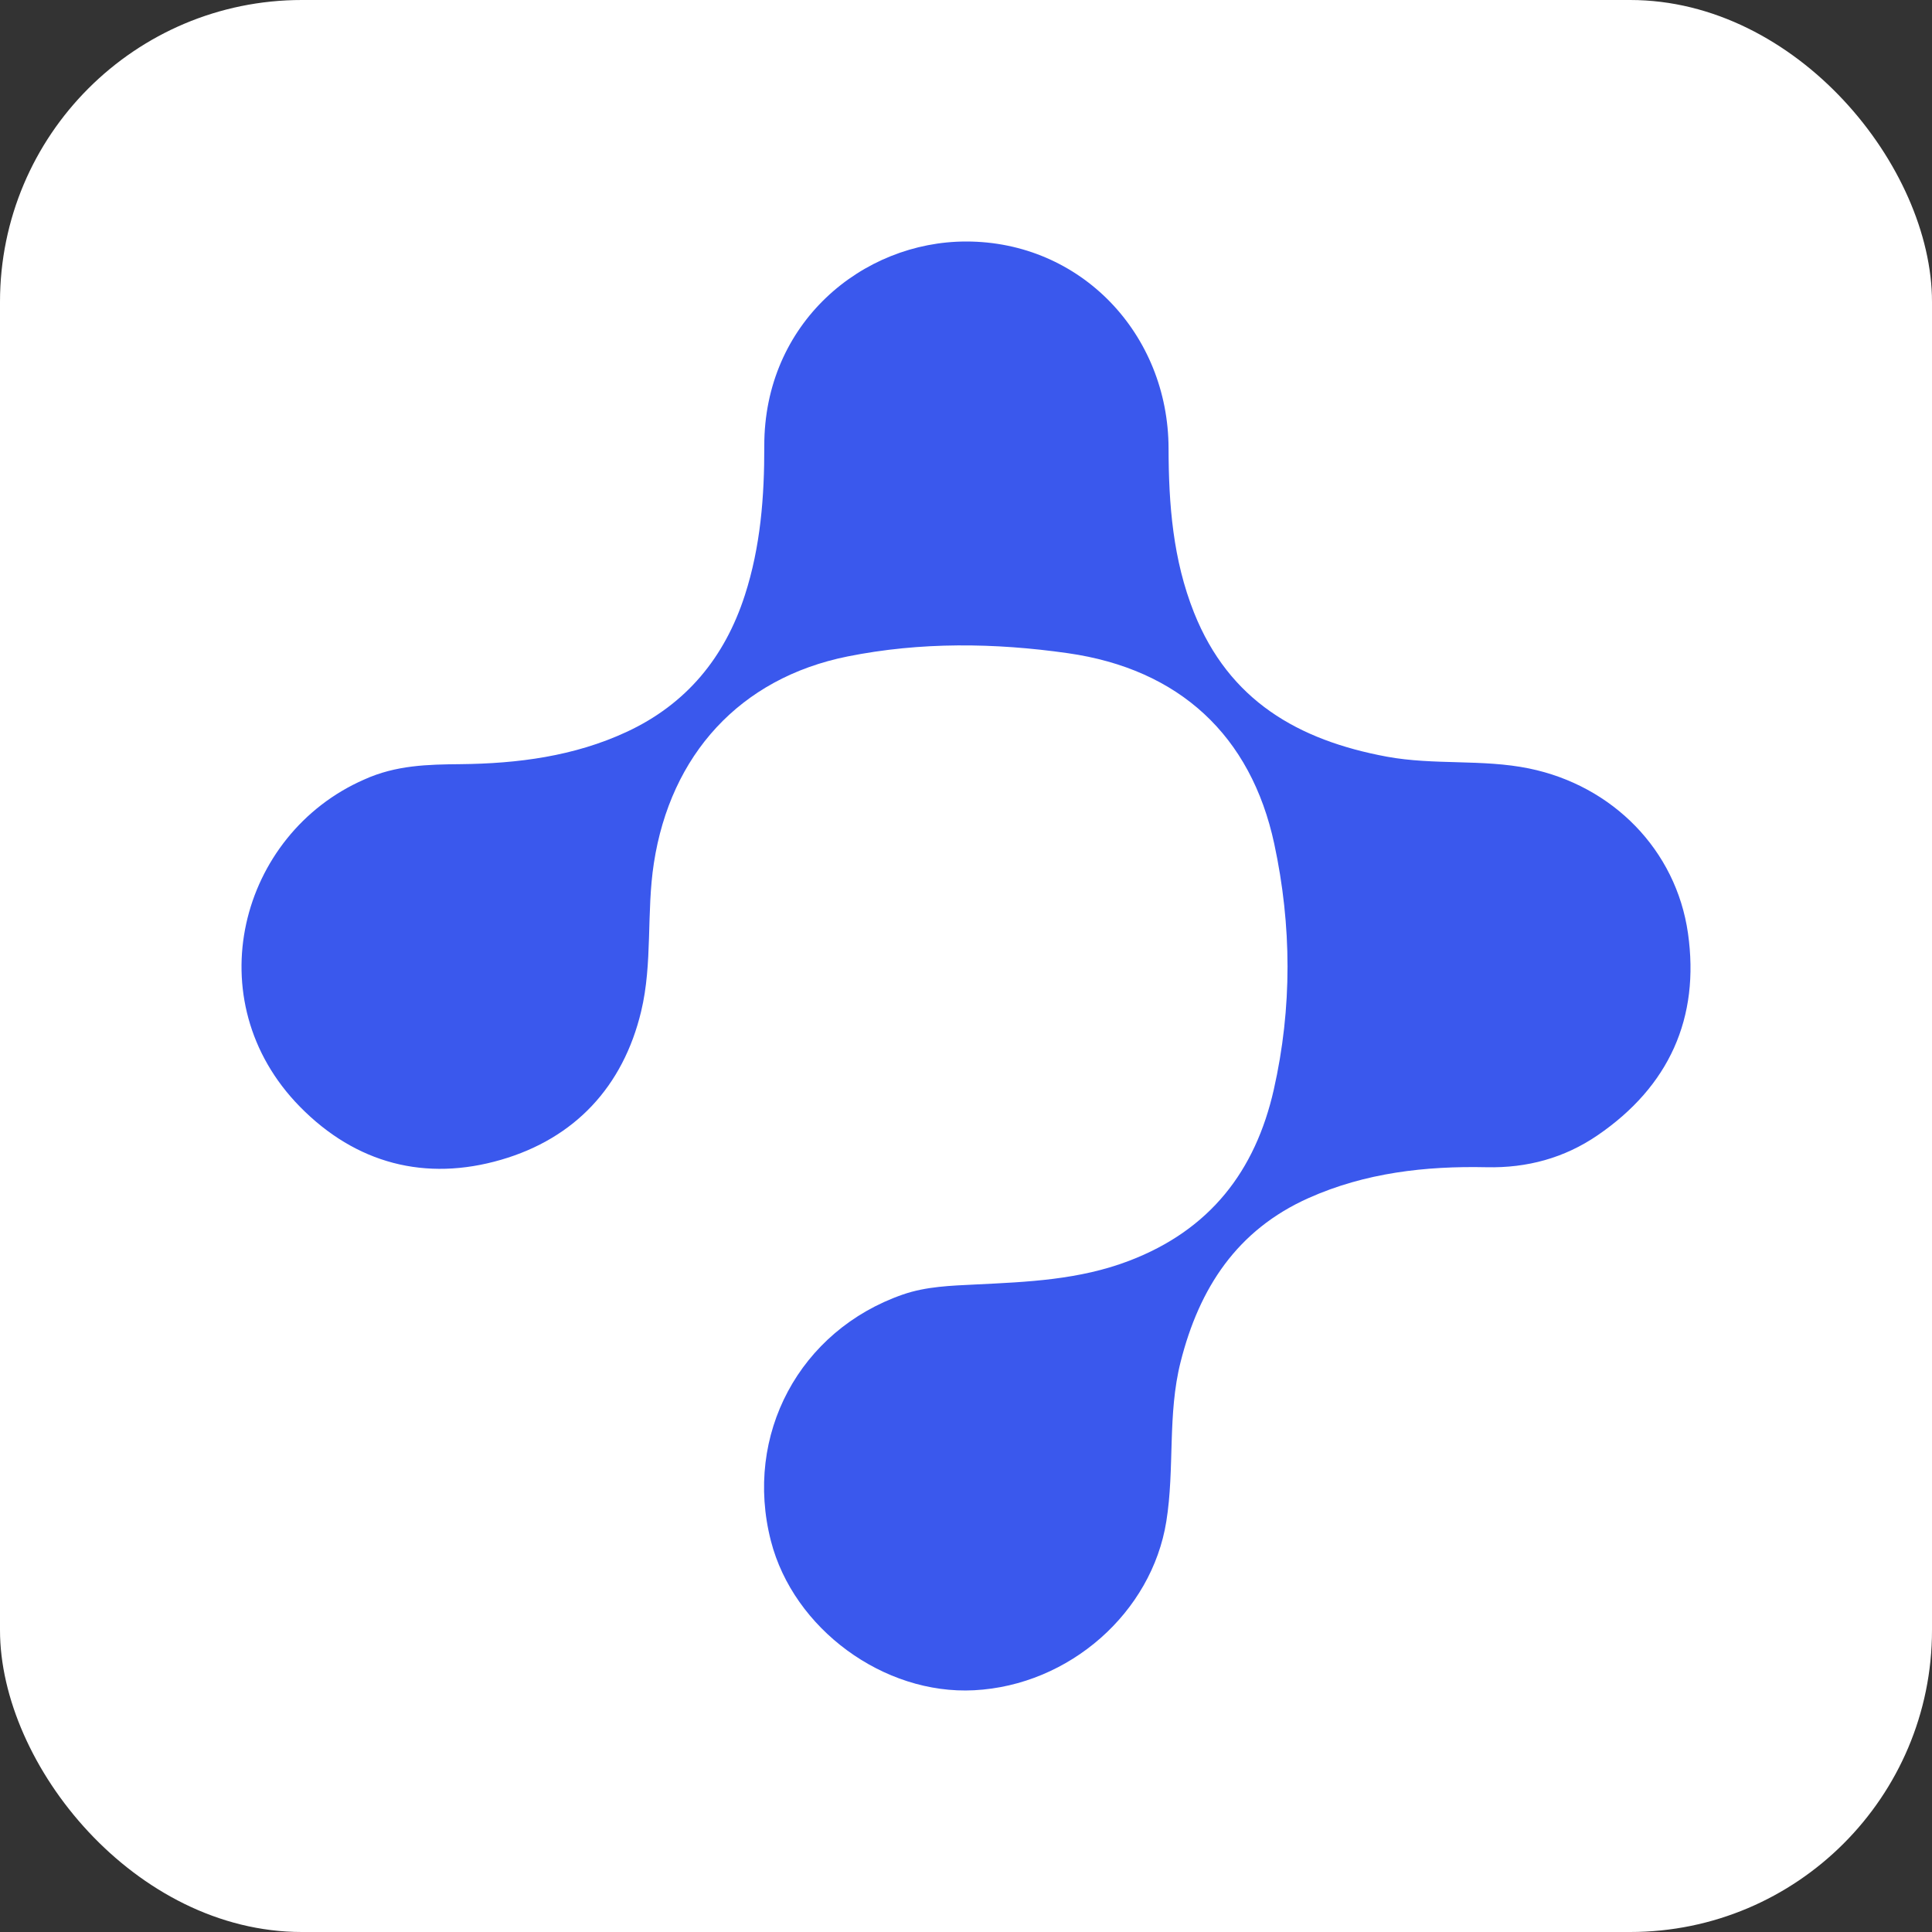
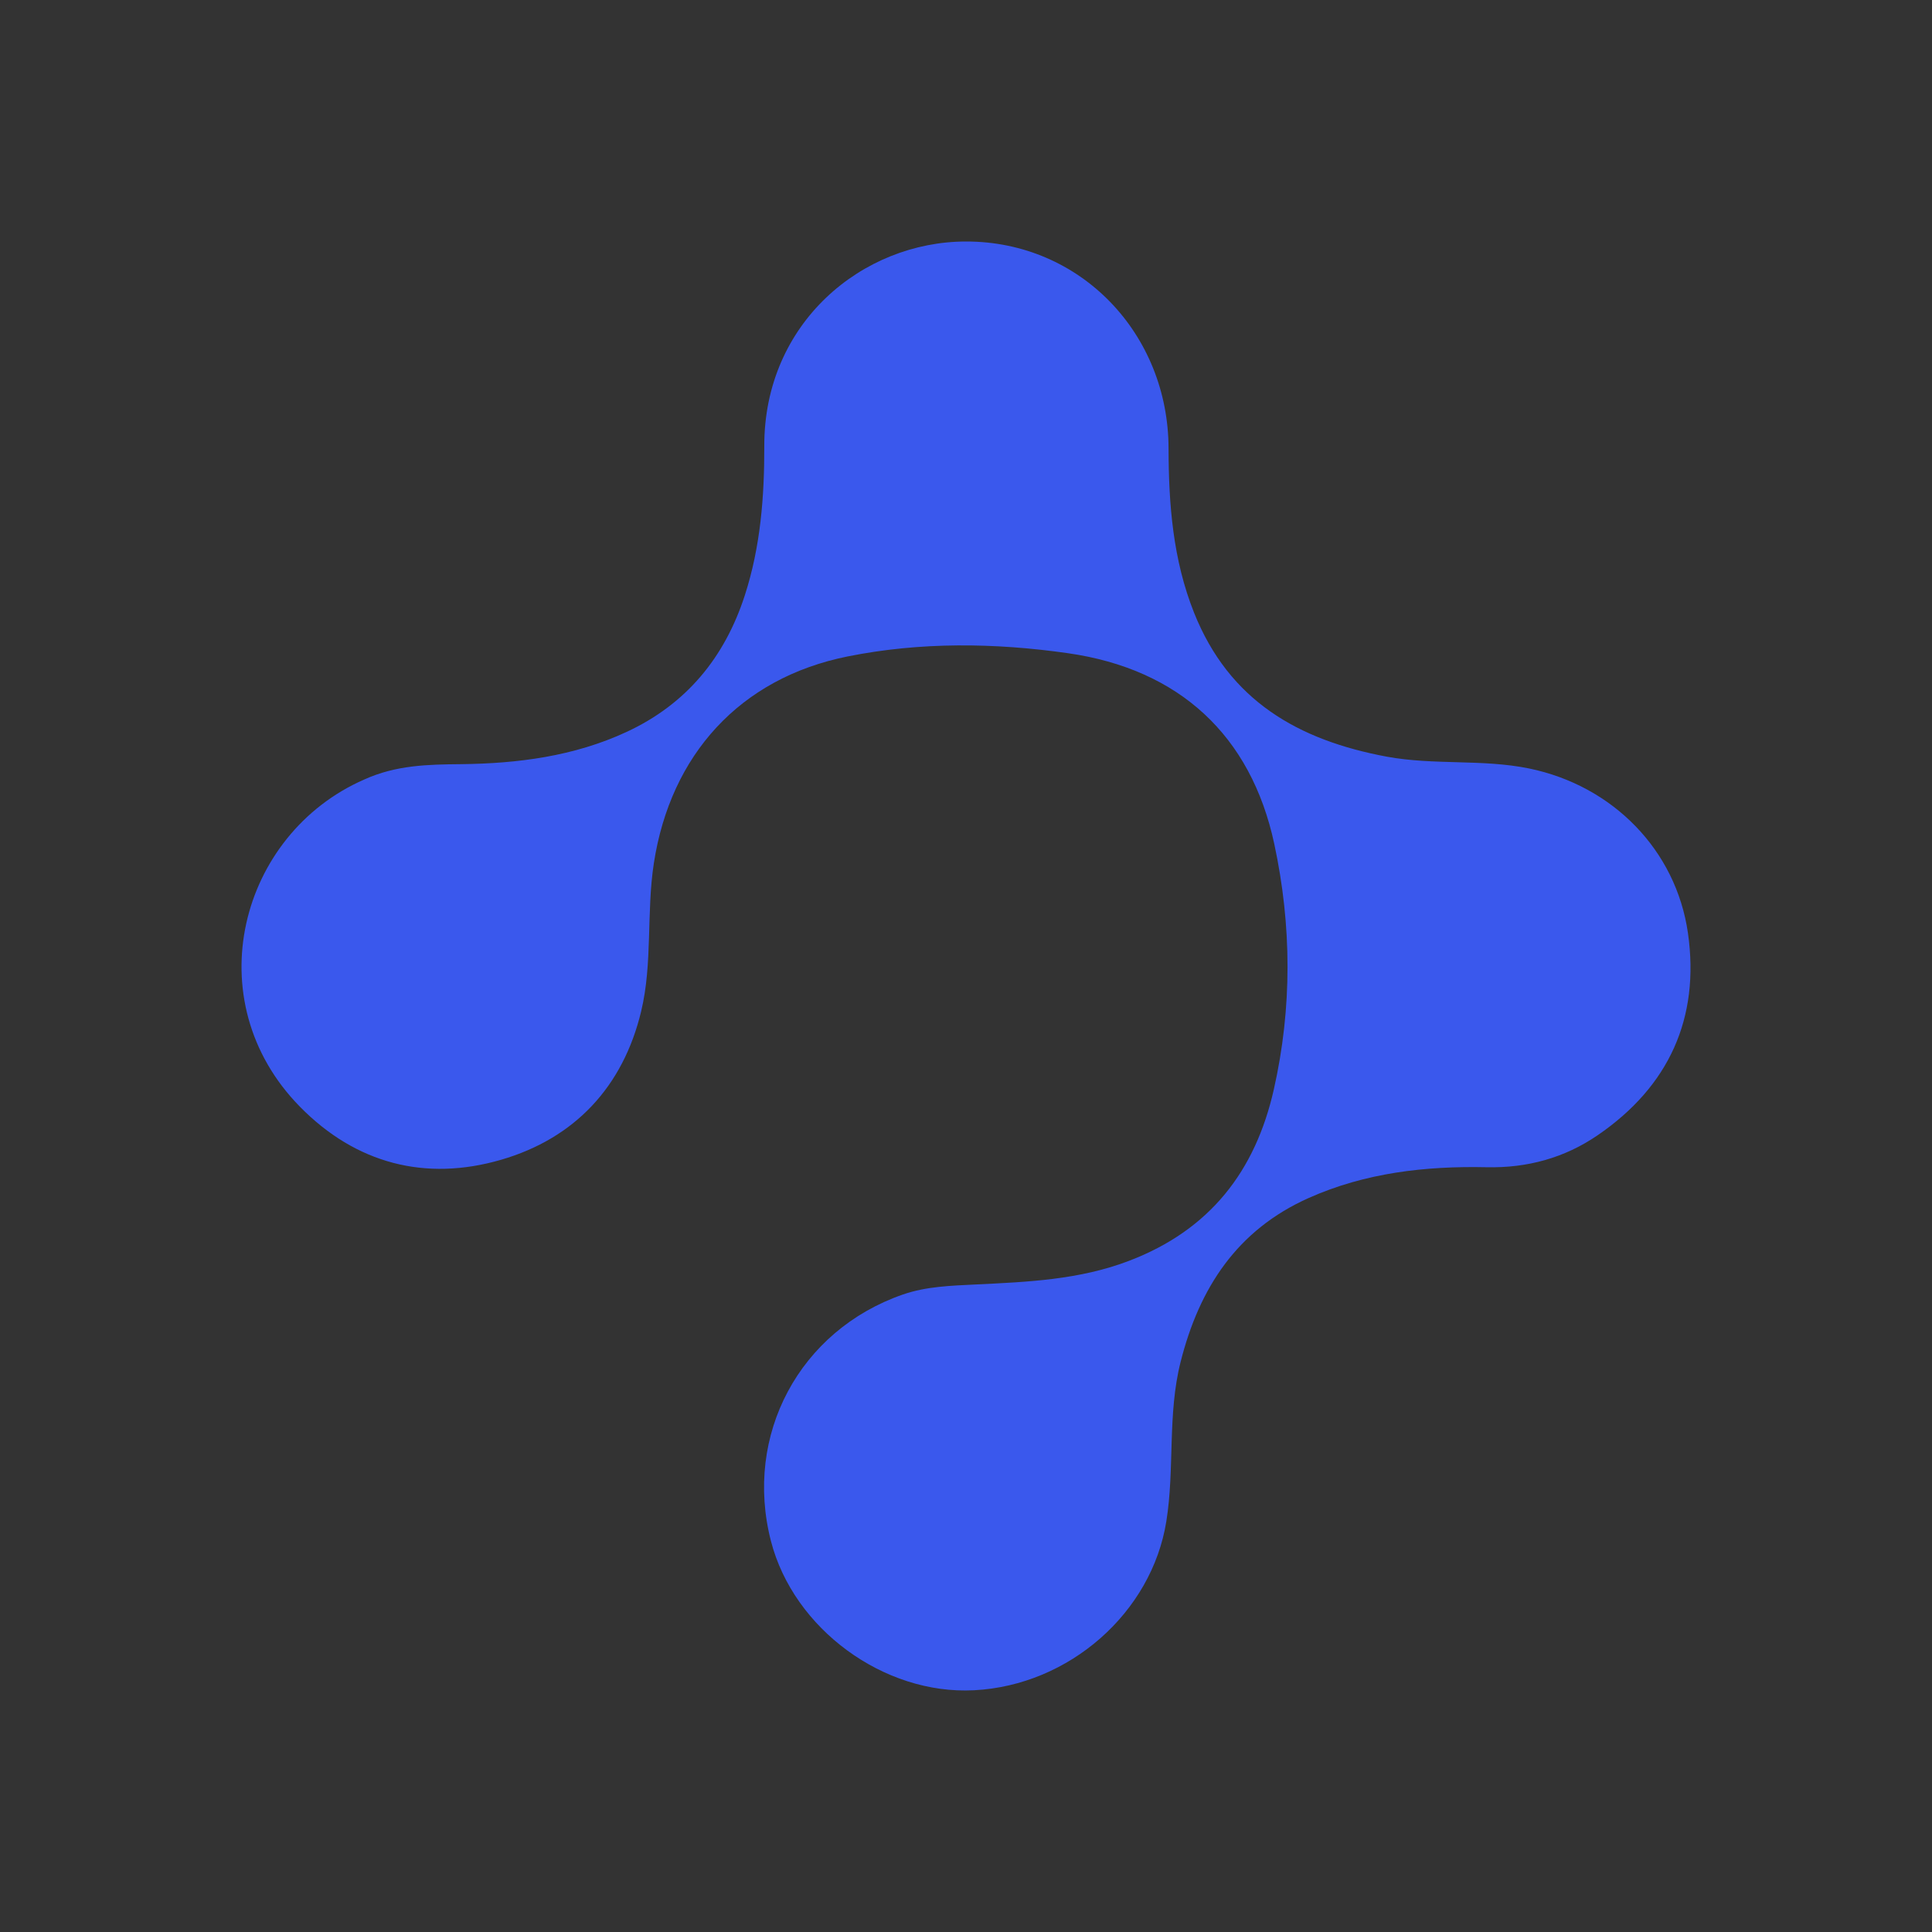
<svg xmlns="http://www.w3.org/2000/svg" width="32" height="32" viewBox="0 0 32 32" fill="none">
  <rect x="0" y="0" width="32" height="32" fill="#333333" stroke="none" />
-   <rect width="32" height="32" rx="5" fill="white" />
  <path d="M6.031 12.912C6.558 12.672 7.089 12.662 7.628 12.657C8.575 12.647 9.508 12.527 10.378 12.123C11.369 11.663 12.004 10.889 12.337 9.859C12.597 9.055 12.661 8.226 12.659 7.388C12.654 5.349 14.283 4 16.003 4C17.902 4 19.352 5.532 19.355 7.429C19.357 8.354 19.427 9.27 19.778 10.15C20.358 11.602 21.499 12.26 22.971 12.533C23.755 12.677 24.552 12.57 25.325 12.728C26.711 13.012 27.761 14.079 27.958 15.456C28.158 16.861 27.644 17.995 26.461 18.804C25.911 19.18 25.295 19.348 24.622 19.333C23.608 19.311 22.611 19.425 21.675 19.843C20.49 20.372 19.864 21.332 19.555 22.556C19.334 23.429 19.459 24.323 19.318 25.199C19.077 26.707 17.715 27.914 16.134 27.996C14.635 28.074 13.143 26.977 12.769 25.524C12.317 23.768 13.241 22.036 14.955 21.441C15.342 21.307 15.751 21.295 16.159 21.275C17.02 21.233 17.877 21.199 18.704 20.882C20.039 20.372 20.792 19.399 21.098 18.047C21.404 16.693 21.396 15.329 21.106 13.978C20.72 12.181 19.532 11.082 17.688 10.819C16.474 10.646 15.251 10.63 14.038 10.873C12.253 11.232 11.106 12.504 10.83 14.297C10.704 15.116 10.812 15.951 10.619 16.753C10.32 17.998 9.521 18.854 8.301 19.209C7.05 19.573 5.896 19.276 4.968 18.331C3.24 16.571 3.968 13.815 6.031 12.912Z" fill="#3A58ED" />
</svg>